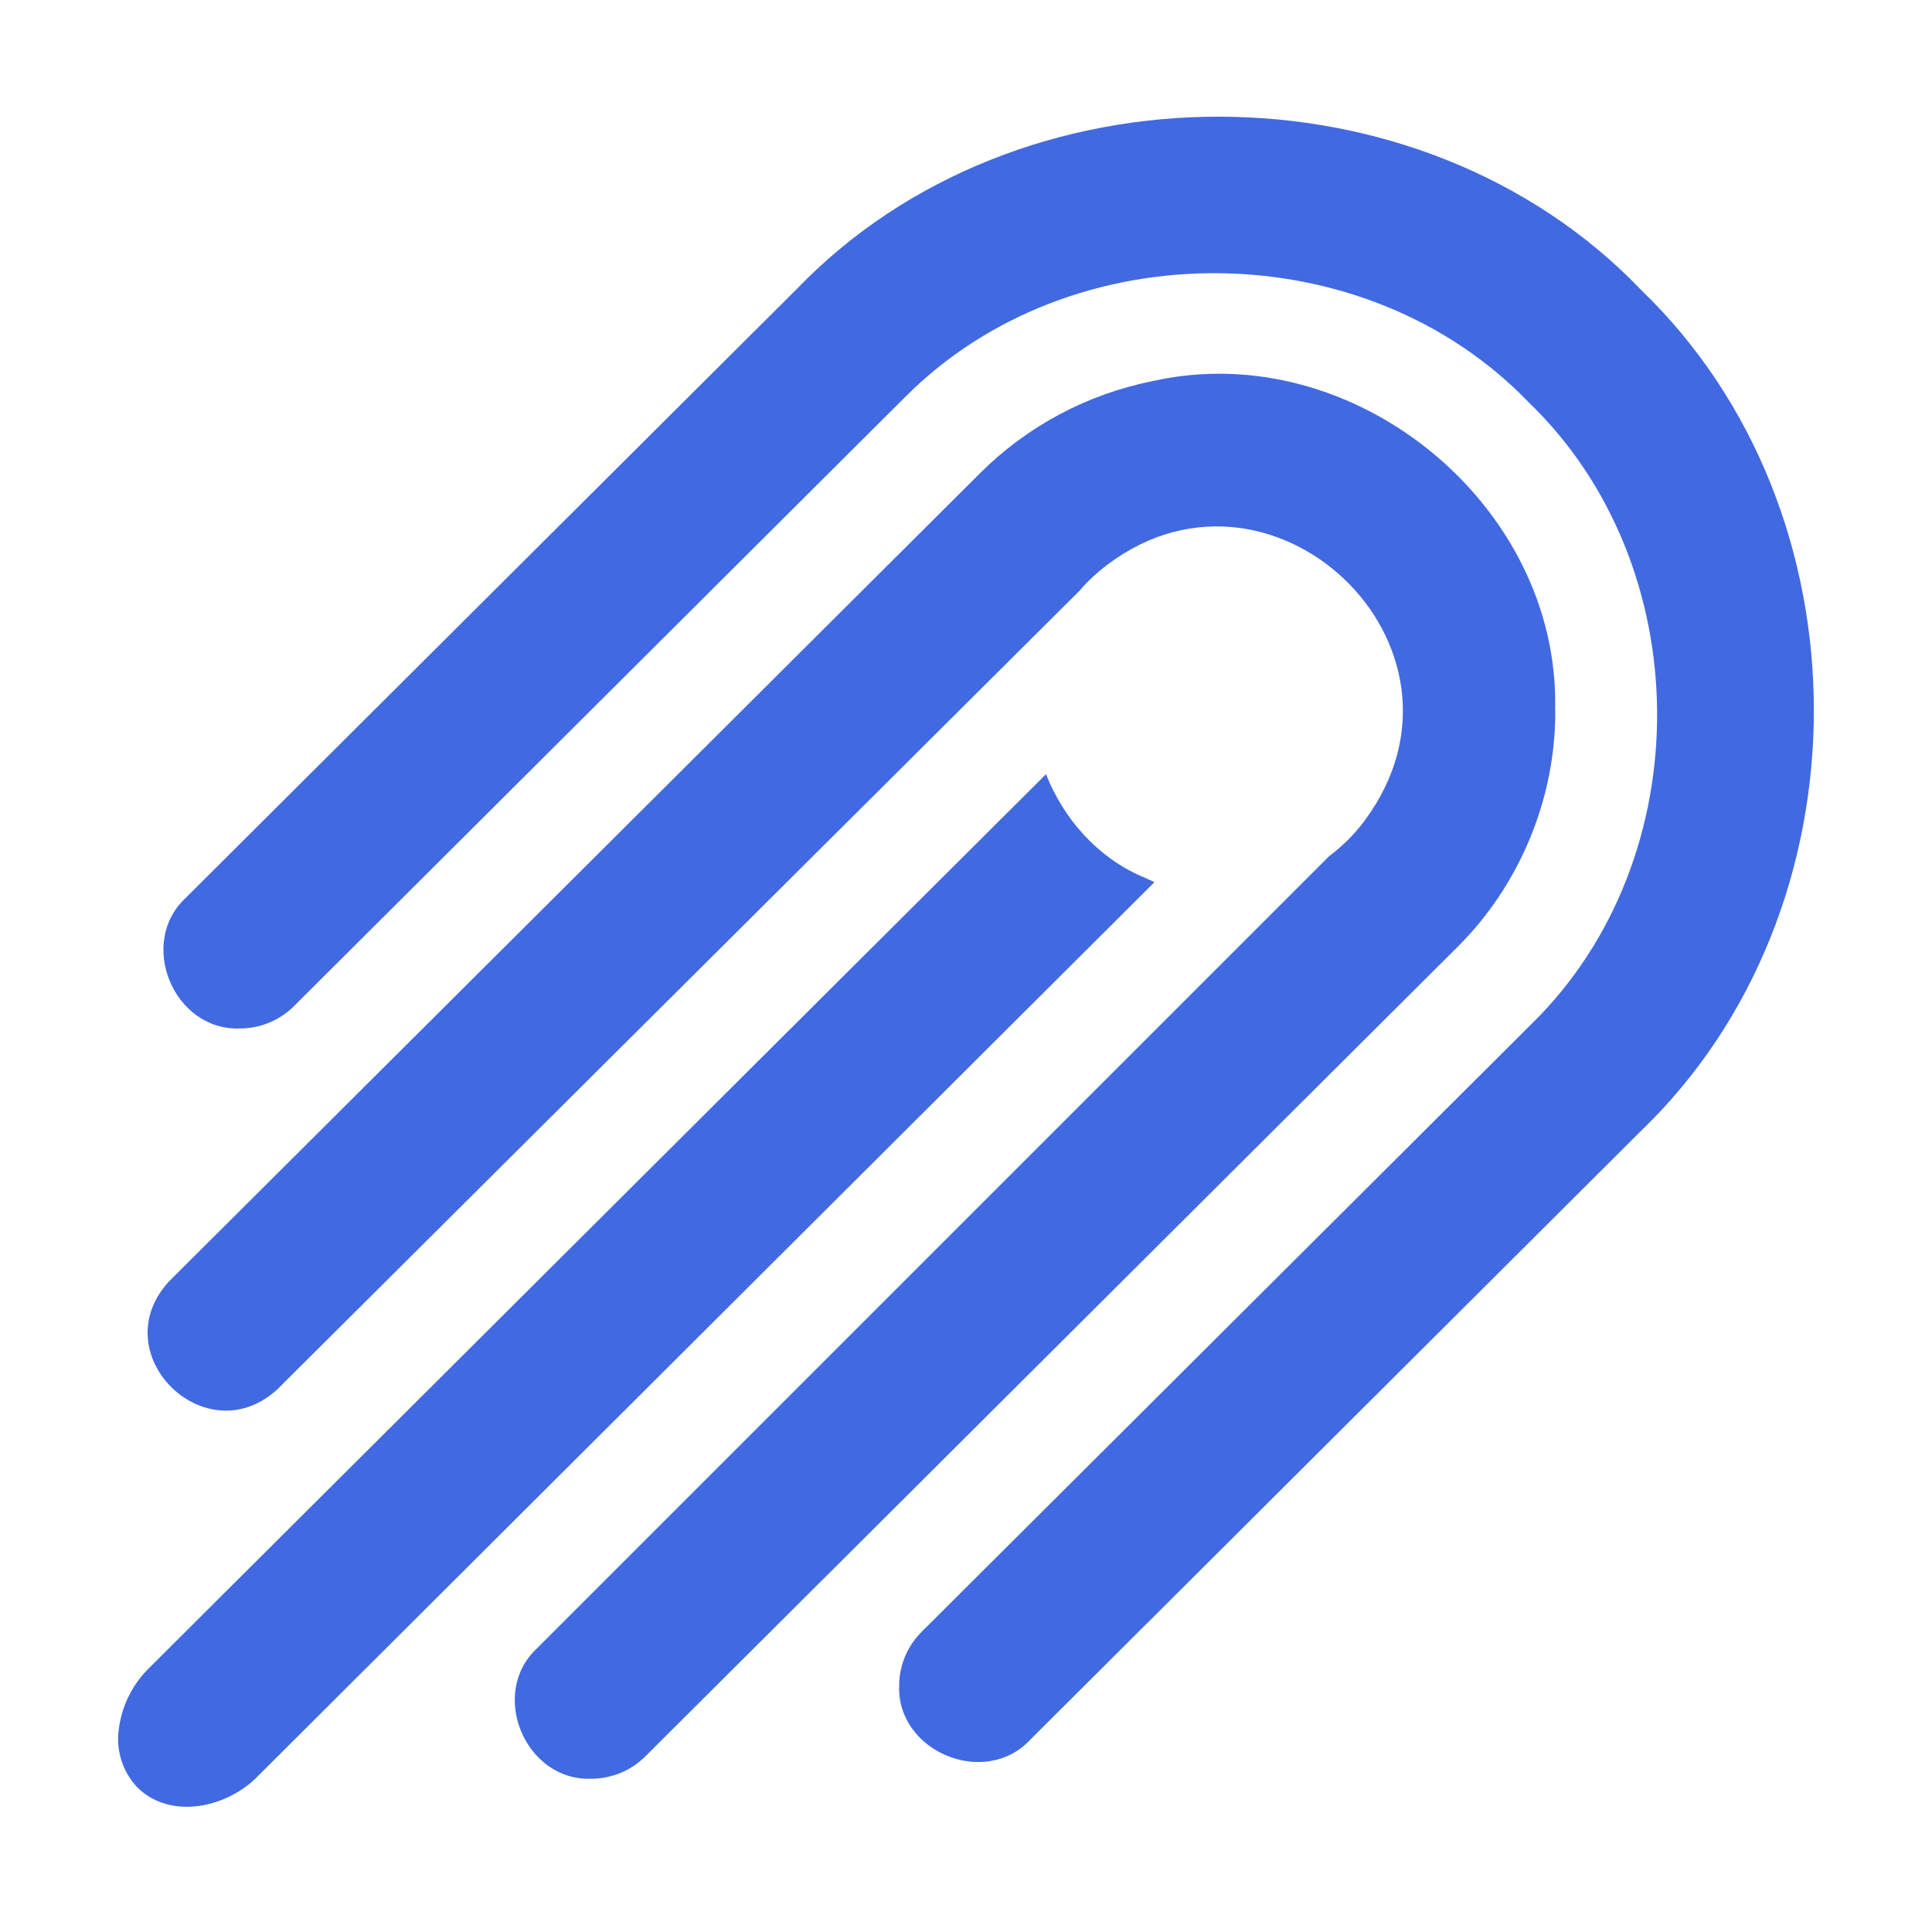
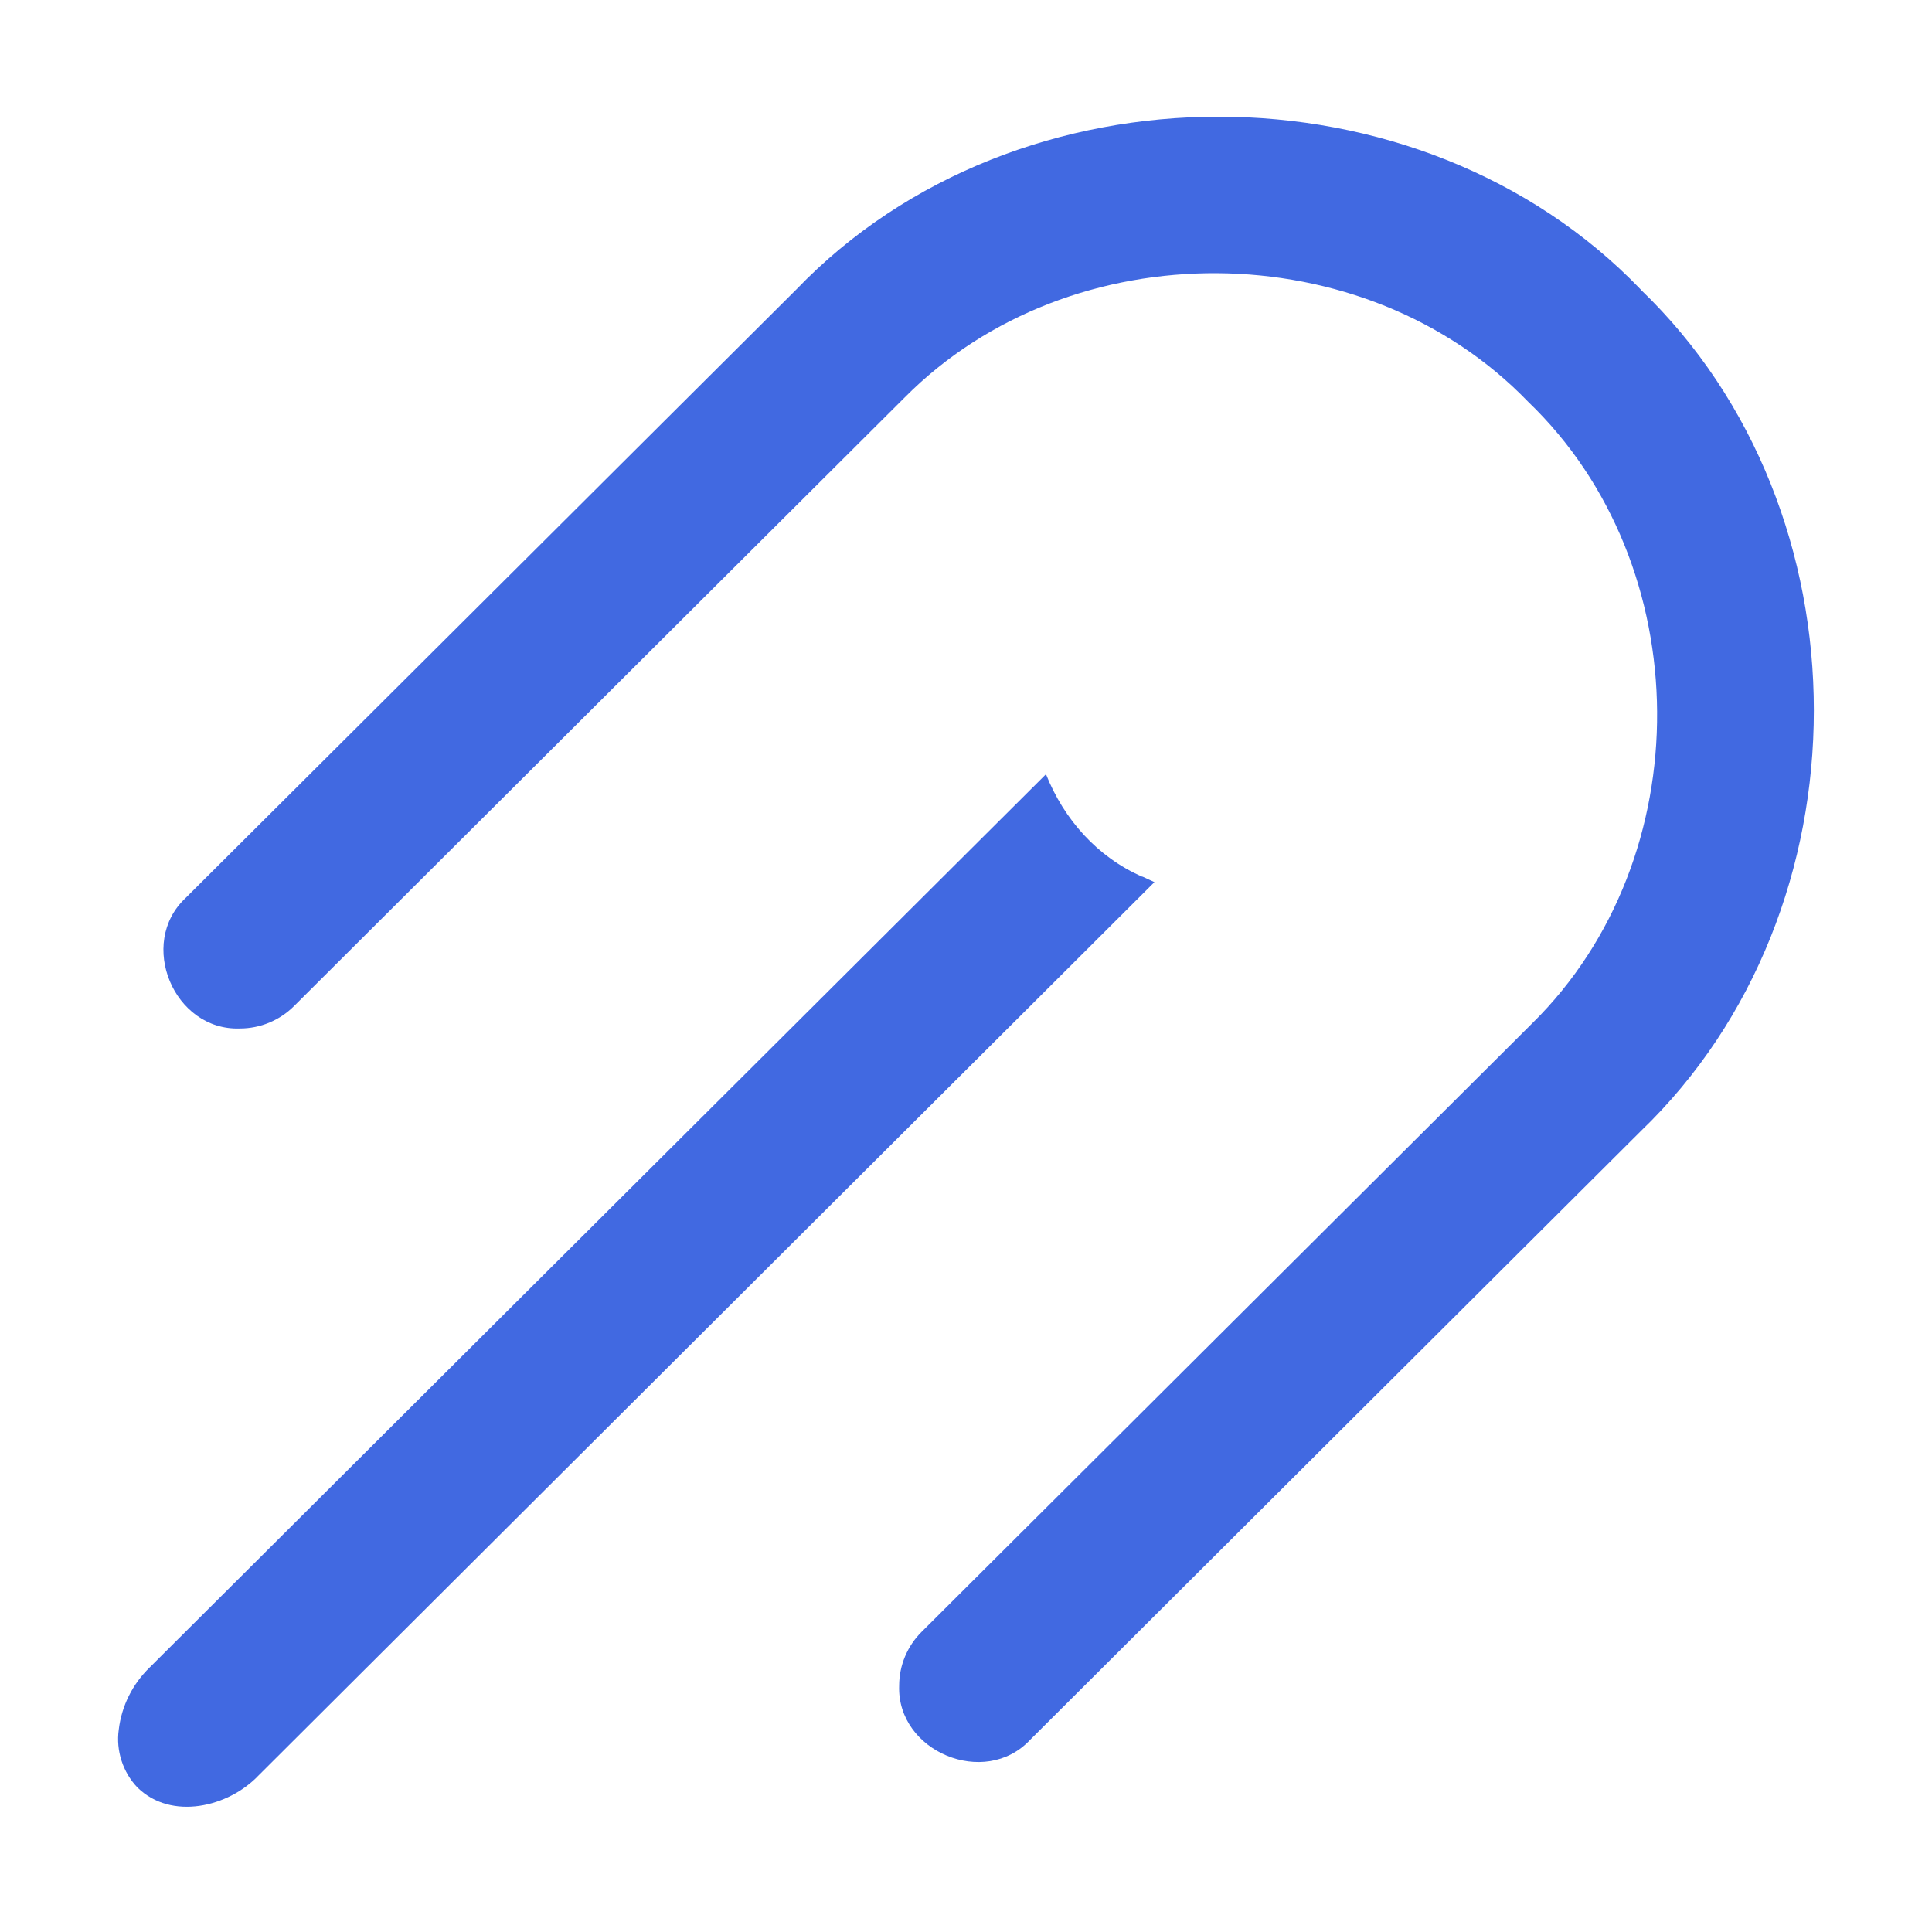
<svg xmlns="http://www.w3.org/2000/svg" id="logosandtypes_com" viewBox="0 0 150 150">
  <defs>
    <style>.cls-1{fill:none;}.cls-2{fill:#4169e1;}</style>
  </defs>
  <path class="cls-1" d="M0,0H150V150H0V0Z" />
  <path class="cls-2" d="M127.39,22.48c-17.2-17.89-48.38-17.9-65.57,0L14.4,69.73c-3.74,3.51-.91,10.31,4.23,10.12,1.58,0,3.09-.63,4.21-1.75L70.25,30.85c12.9-12.99,35.69-12.83,48.4,.35,13.21,12.68,13.37,35.39,.32,48.24l-47.41,47.25c-1.12,1.11-1.75,2.62-1.75,4.19-.18,5.11,6.65,7.96,10.16,4.21l47.41-47.26c17.93-17.22,17.93-48.13,0-65.35Z" />
-   <path class="cls-2" d="M120.74,55.14c.4-15.97-15.7-29.06-31.25-25.55-5.07,1.01-9.73,3.49-13.39,7.14L13.11,99.5c-5.13,5.6,2.84,13.48,8.42,8.37l62.3-62.02c.47-.57,.99-1.05,1.57-1.55,12.97-10.7,30.59,5.84,20.56,19.4l-.04,.06c-.77,1.02-1.68,1.93-2.71,2.7l-61.52,61.52c-3.76,3.49-.92,10.31,4.21,10.12,1.58,0,3.09-.62,4.21-1.74l62.99-62.78c4.88-4.81,7.7-11.6,7.65-18.45Z" />
  <path class="cls-2" d="M88.69,68.07c-3.49-1.52-6.09-4.46-7.48-7.96L11.62,129.46c-1.33,1.29-2.18,2.99-2.4,4.83-.23,1.62,.32,3.32,1.46,4.5,2.63,2.57,7.05,1.52,9.39-.94L89.63,68.49l-.93-.43Z" />
</svg>